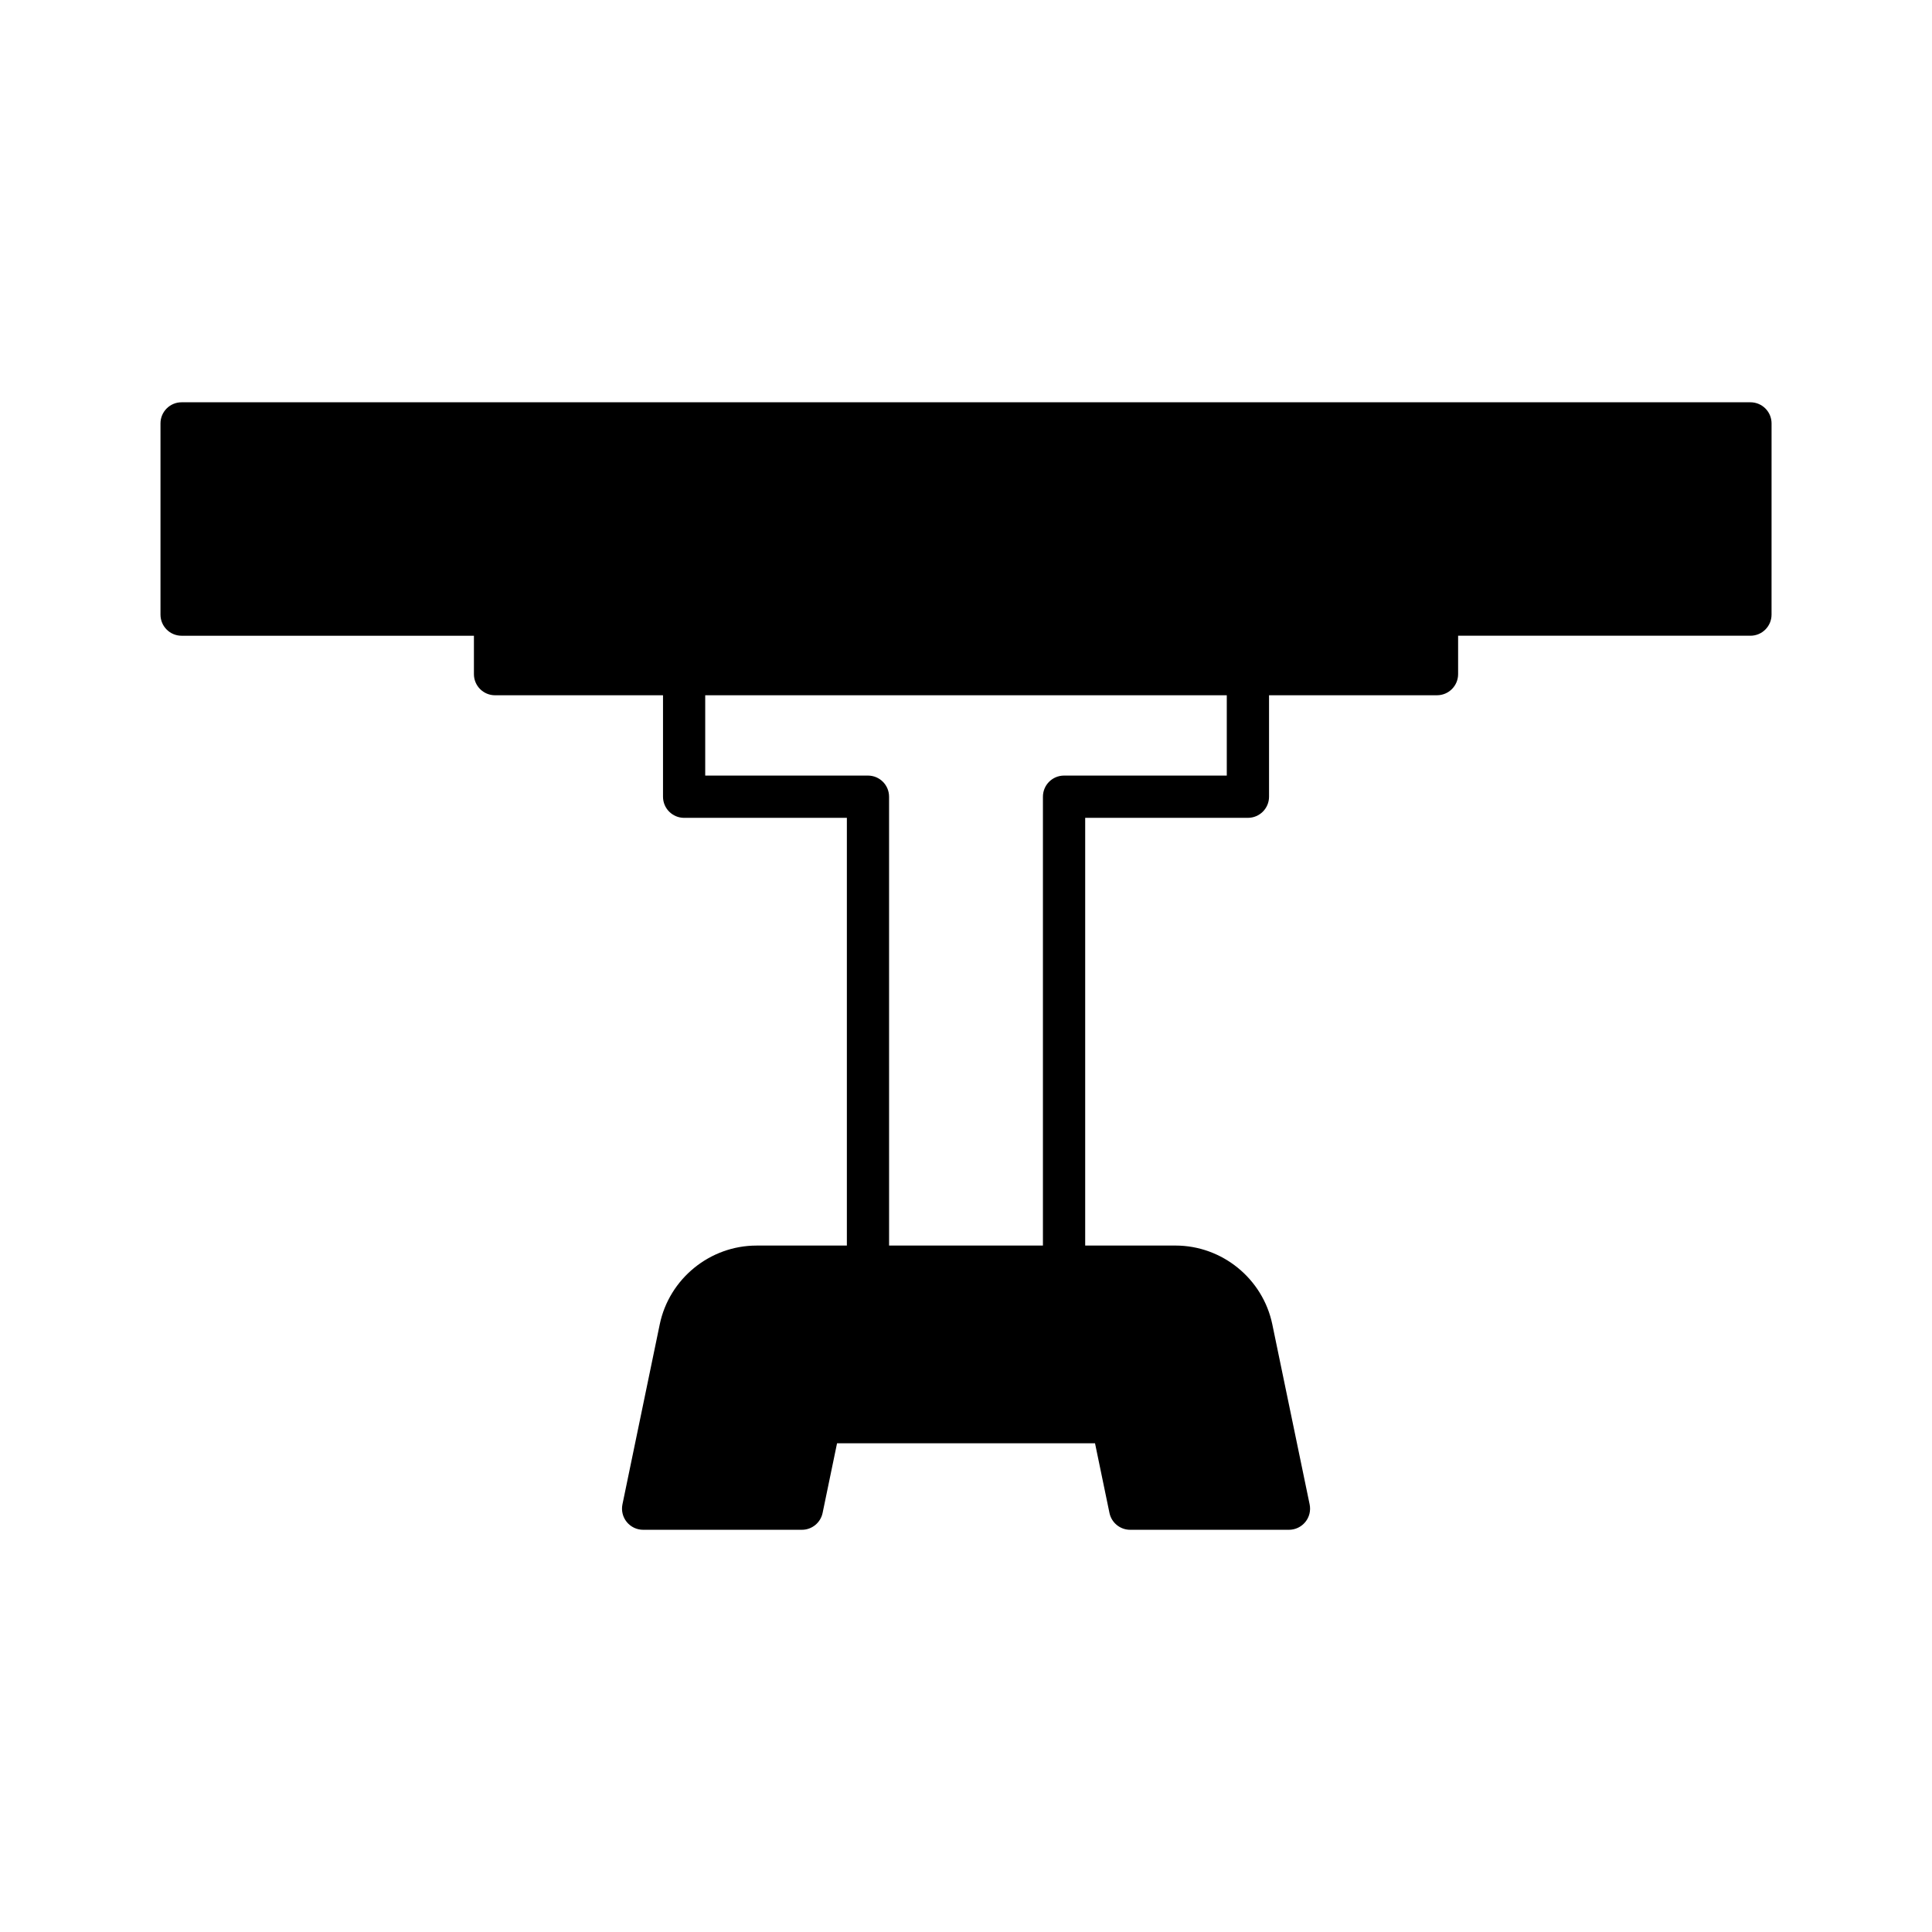
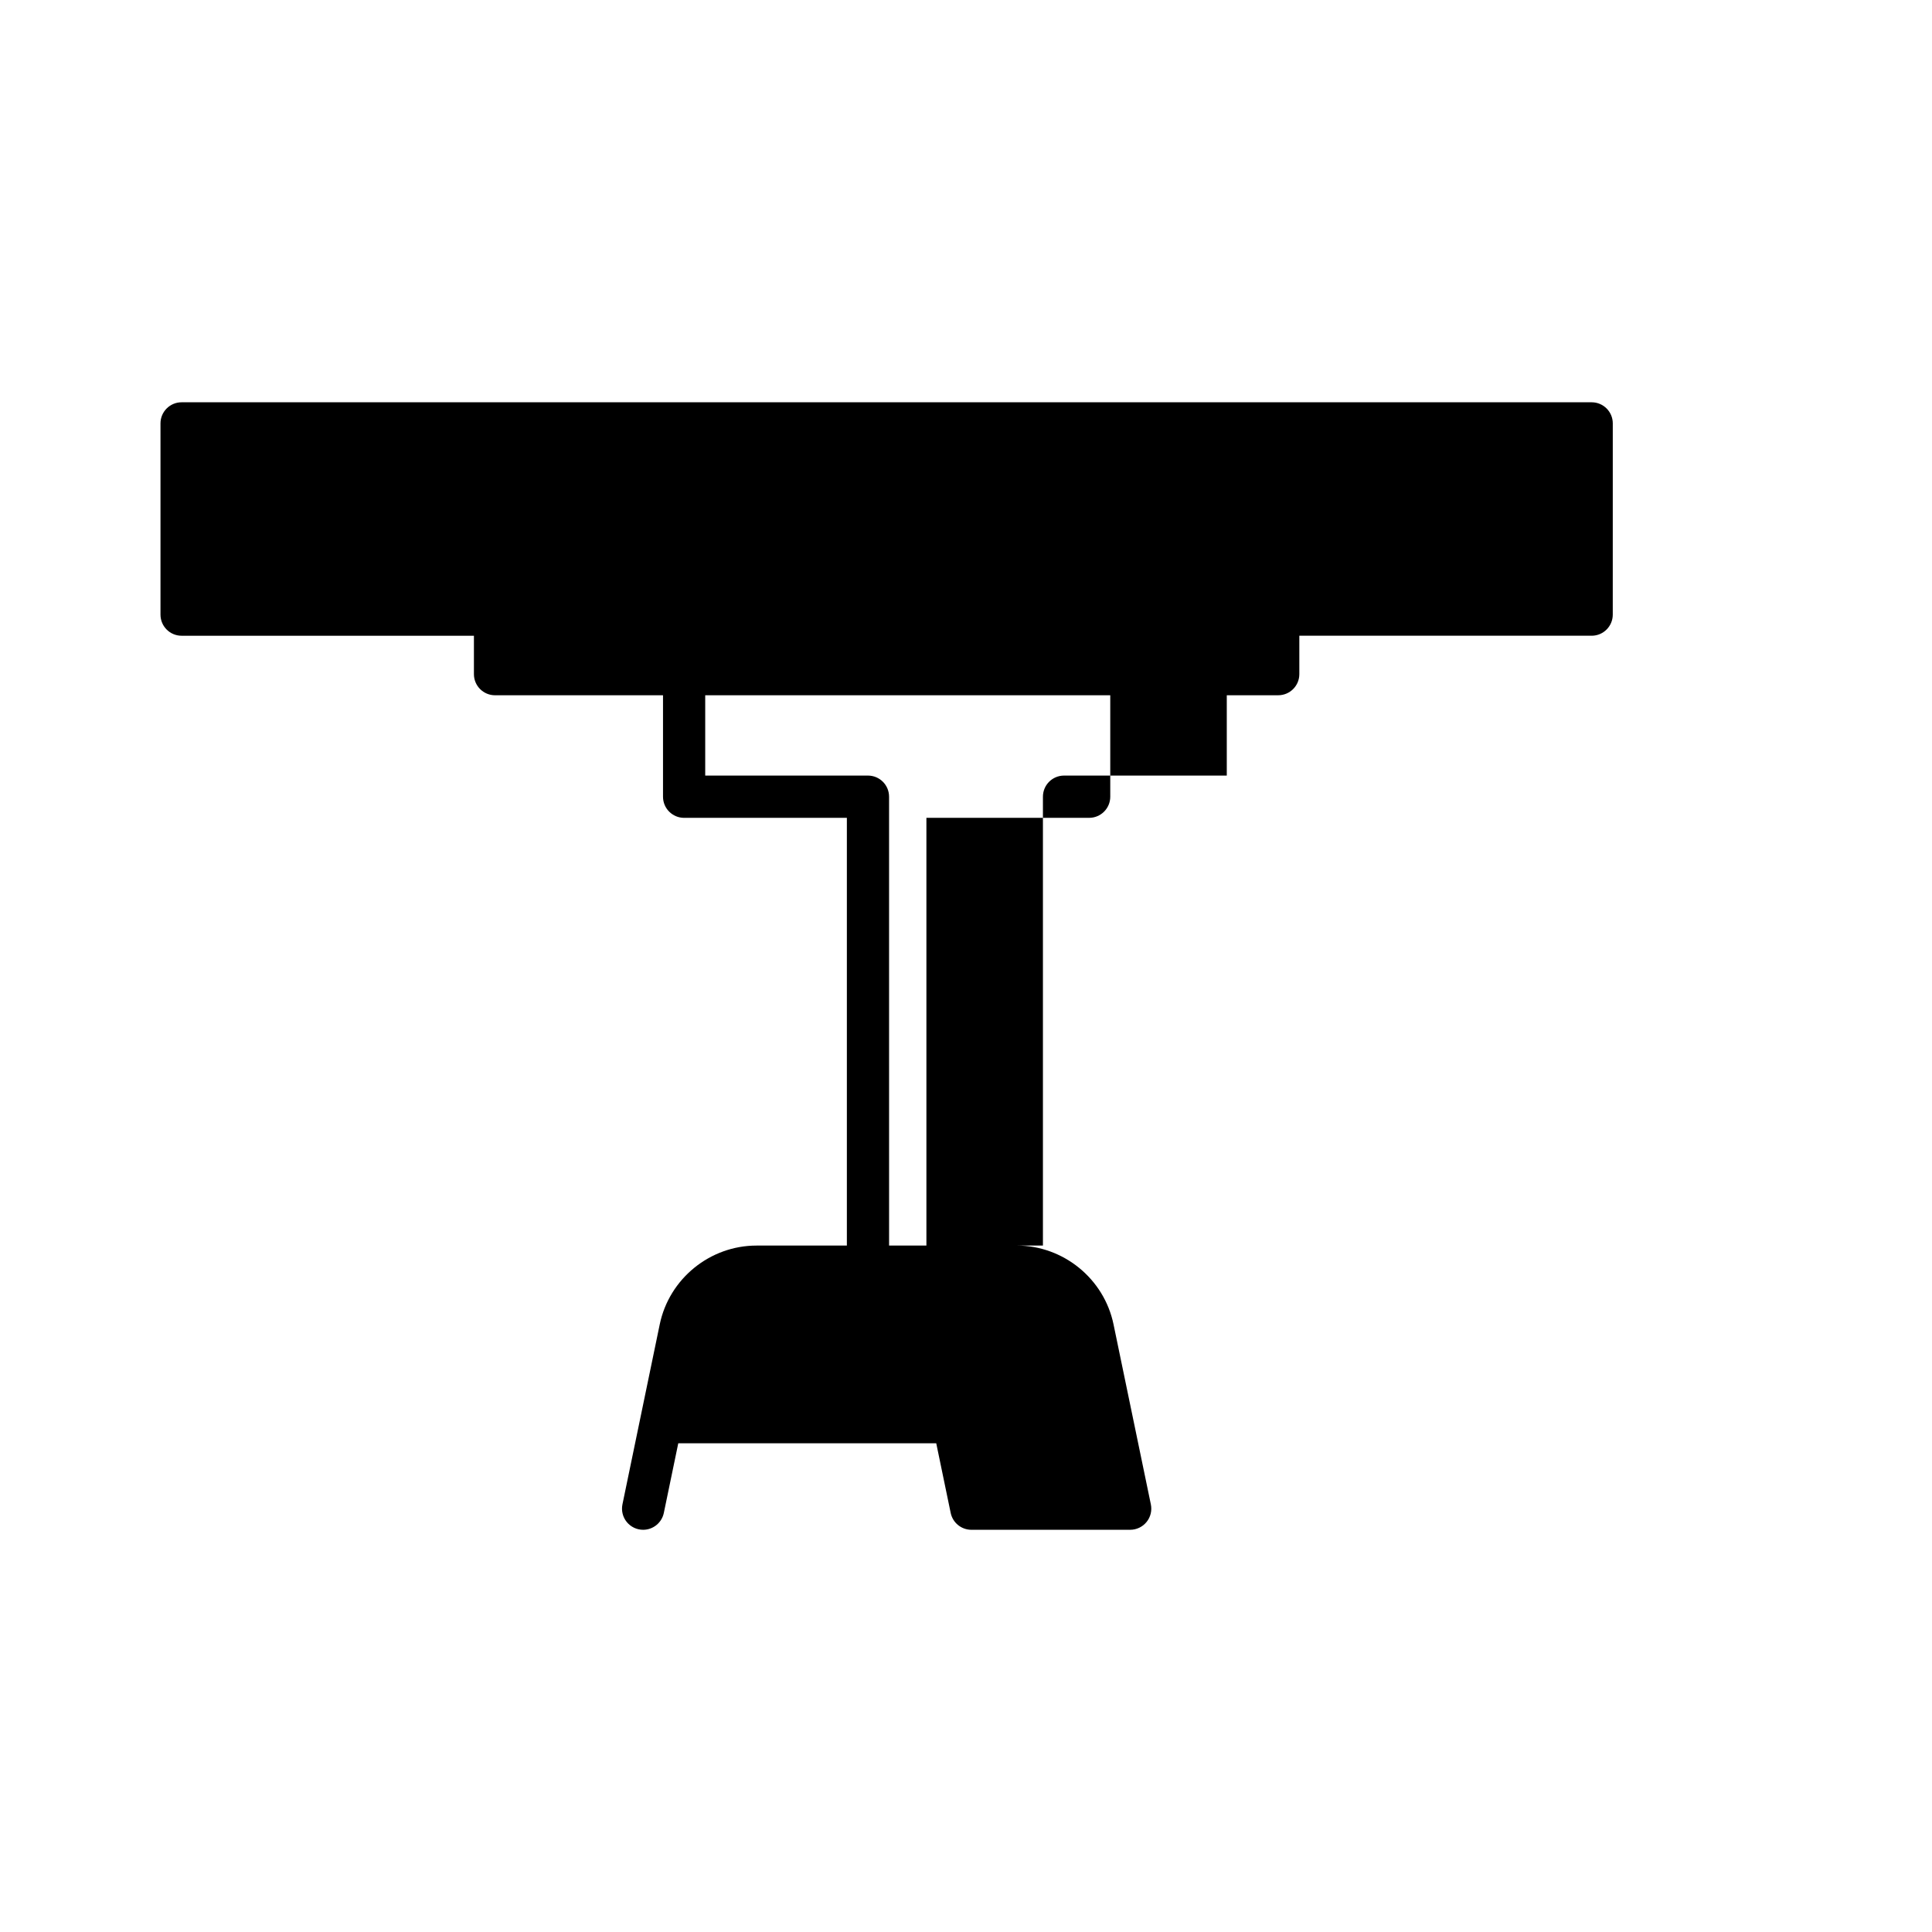
<svg xmlns="http://www.w3.org/2000/svg" fill="#000000" width="800px" height="800px" version="1.1" viewBox="144 144 512 512">
-   <path d="m607.88 250.61h-415.75c-3.094 0-5.598 2.504-5.598 5.598v50.672c0 3.094 2.504 5.598 5.598 5.598h77.465v10.176c0 3.094 2.504 5.598 5.598 5.598h44.512v26.887c0 3.094 2.504 5.598 5.598 5.598h43.125v113.35h-23.934c-12.355 0-23.145 8.785-25.656 20.883l-9.883 47.703c-0.34 1.652 0.078 3.367 1.141 4.668 1.059 1.305 2.656 2.066 4.34 2.066h42.078c2.652 0 4.941-1.863 5.484-4.461l3.828-18.461h68.367l3.828 18.461c0.543 2.598 2.832 4.461 5.484 4.461h42.082c1.684 0 3.281-0.762 4.34-2.066 1.066-1.301 1.48-3.019 1.141-4.668l-9.891-47.703c-2.504-12.102-13.297-20.887-25.656-20.887h-23.934v-113.35h43.125c3.094 0 5.598-2.504 5.598-5.598v-26.887h44.508c3.094 0 5.598-2.504 5.598-5.598v-10.176h77.465c3.094 0 5.598-2.504 5.598-5.598l0.004-50.668c0-3.094-2.504-5.598-5.598-5.598zm-138.77 98.926h-43.125c-3.094 0-5.598 2.504-5.598 5.598v118.95h-40.77l-0.004-118.95c0-3.094-2.504-5.598-5.598-5.598h-43.125v-21.285h138.22z" />
+   <path d="m607.88 250.61h-415.75c-3.094 0-5.598 2.504-5.598 5.598v50.672c0 3.094 2.504 5.598 5.598 5.598h77.465v10.176c0 3.094 2.504 5.598 5.598 5.598h44.512v26.887c0 3.094 2.504 5.598 5.598 5.598h43.125v113.35h-23.934c-12.355 0-23.145 8.785-25.656 20.883l-9.883 47.703c-0.34 1.652 0.078 3.367 1.141 4.668 1.059 1.305 2.656 2.066 4.34 2.066c2.652 0 4.941-1.863 5.484-4.461l3.828-18.461h68.367l3.828 18.461c0.543 2.598 2.832 4.461 5.484 4.461h42.082c1.684 0 3.281-0.762 4.34-2.066 1.066-1.301 1.48-3.019 1.141-4.668l-9.891-47.703c-2.504-12.102-13.297-20.887-25.656-20.887h-23.934v-113.35h43.125c3.094 0 5.598-2.504 5.598-5.598v-26.887h44.508c3.094 0 5.598-2.504 5.598-5.598v-10.176h77.465c3.094 0 5.598-2.504 5.598-5.598l0.004-50.668c0-3.094-2.504-5.598-5.598-5.598zm-138.77 98.926h-43.125c-3.094 0-5.598 2.504-5.598 5.598v118.95h-40.77l-0.004-118.95c0-3.094-2.504-5.598-5.598-5.598h-43.125v-21.285h138.22z" />
</svg>